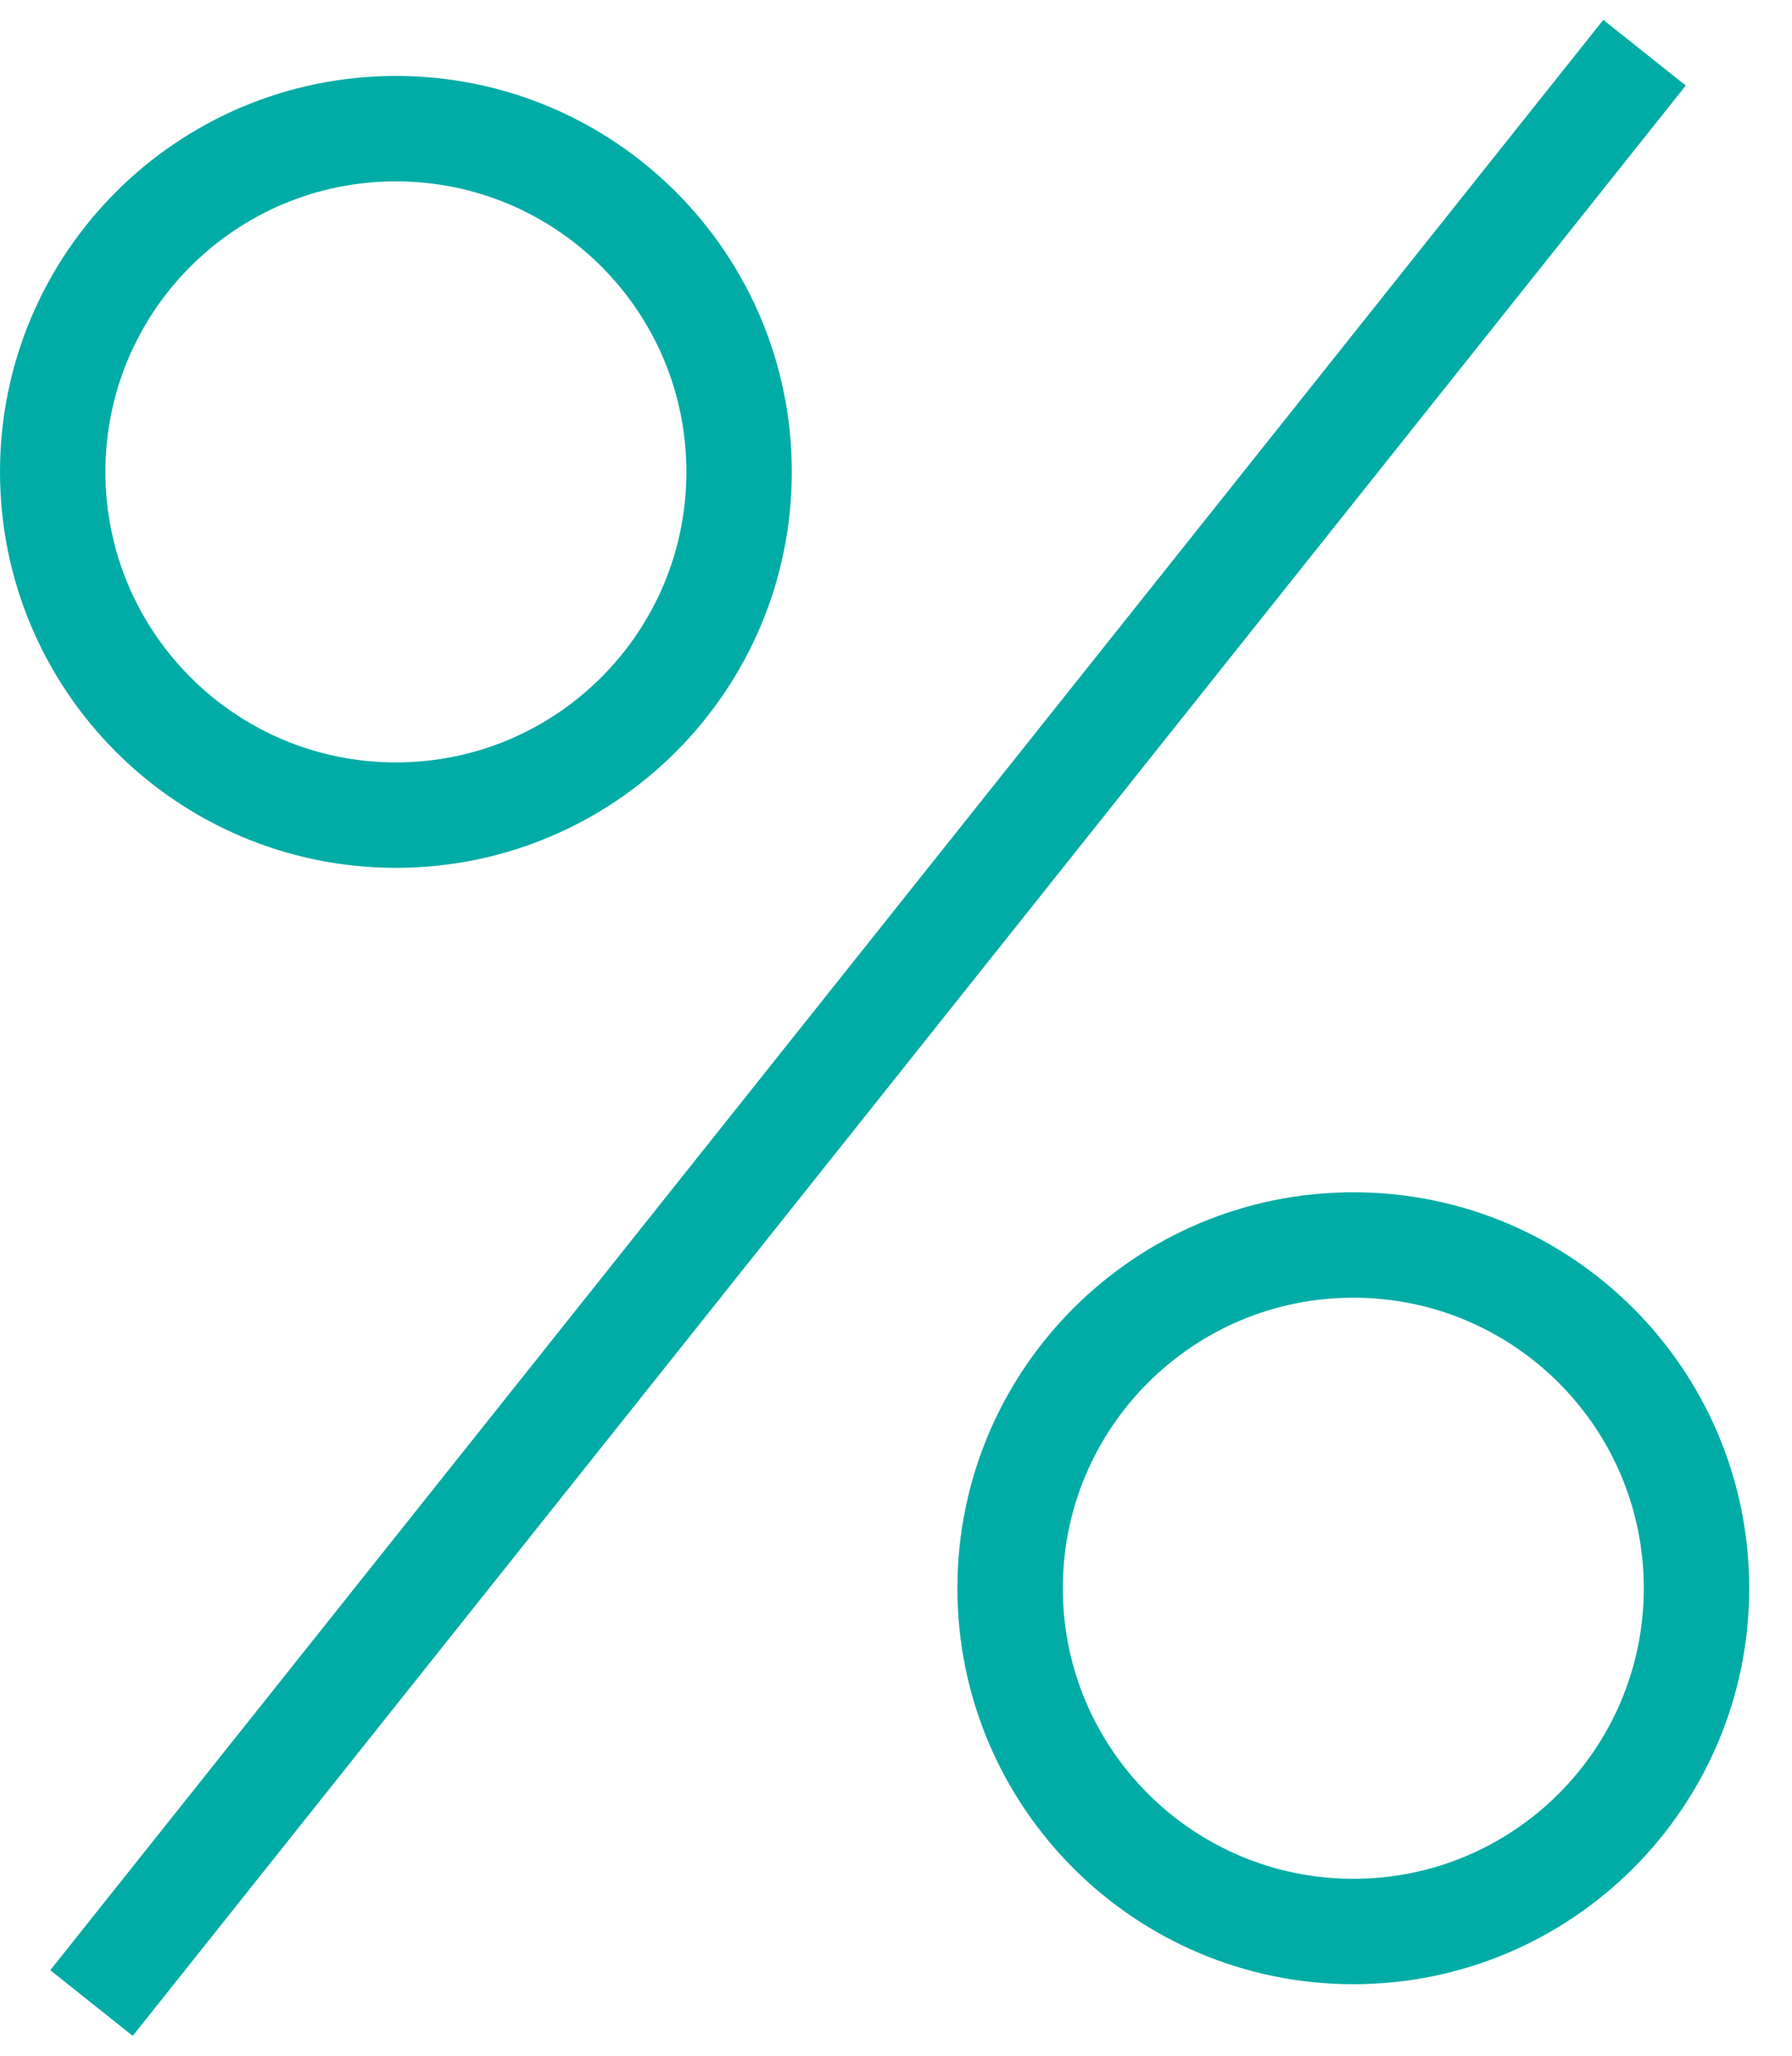
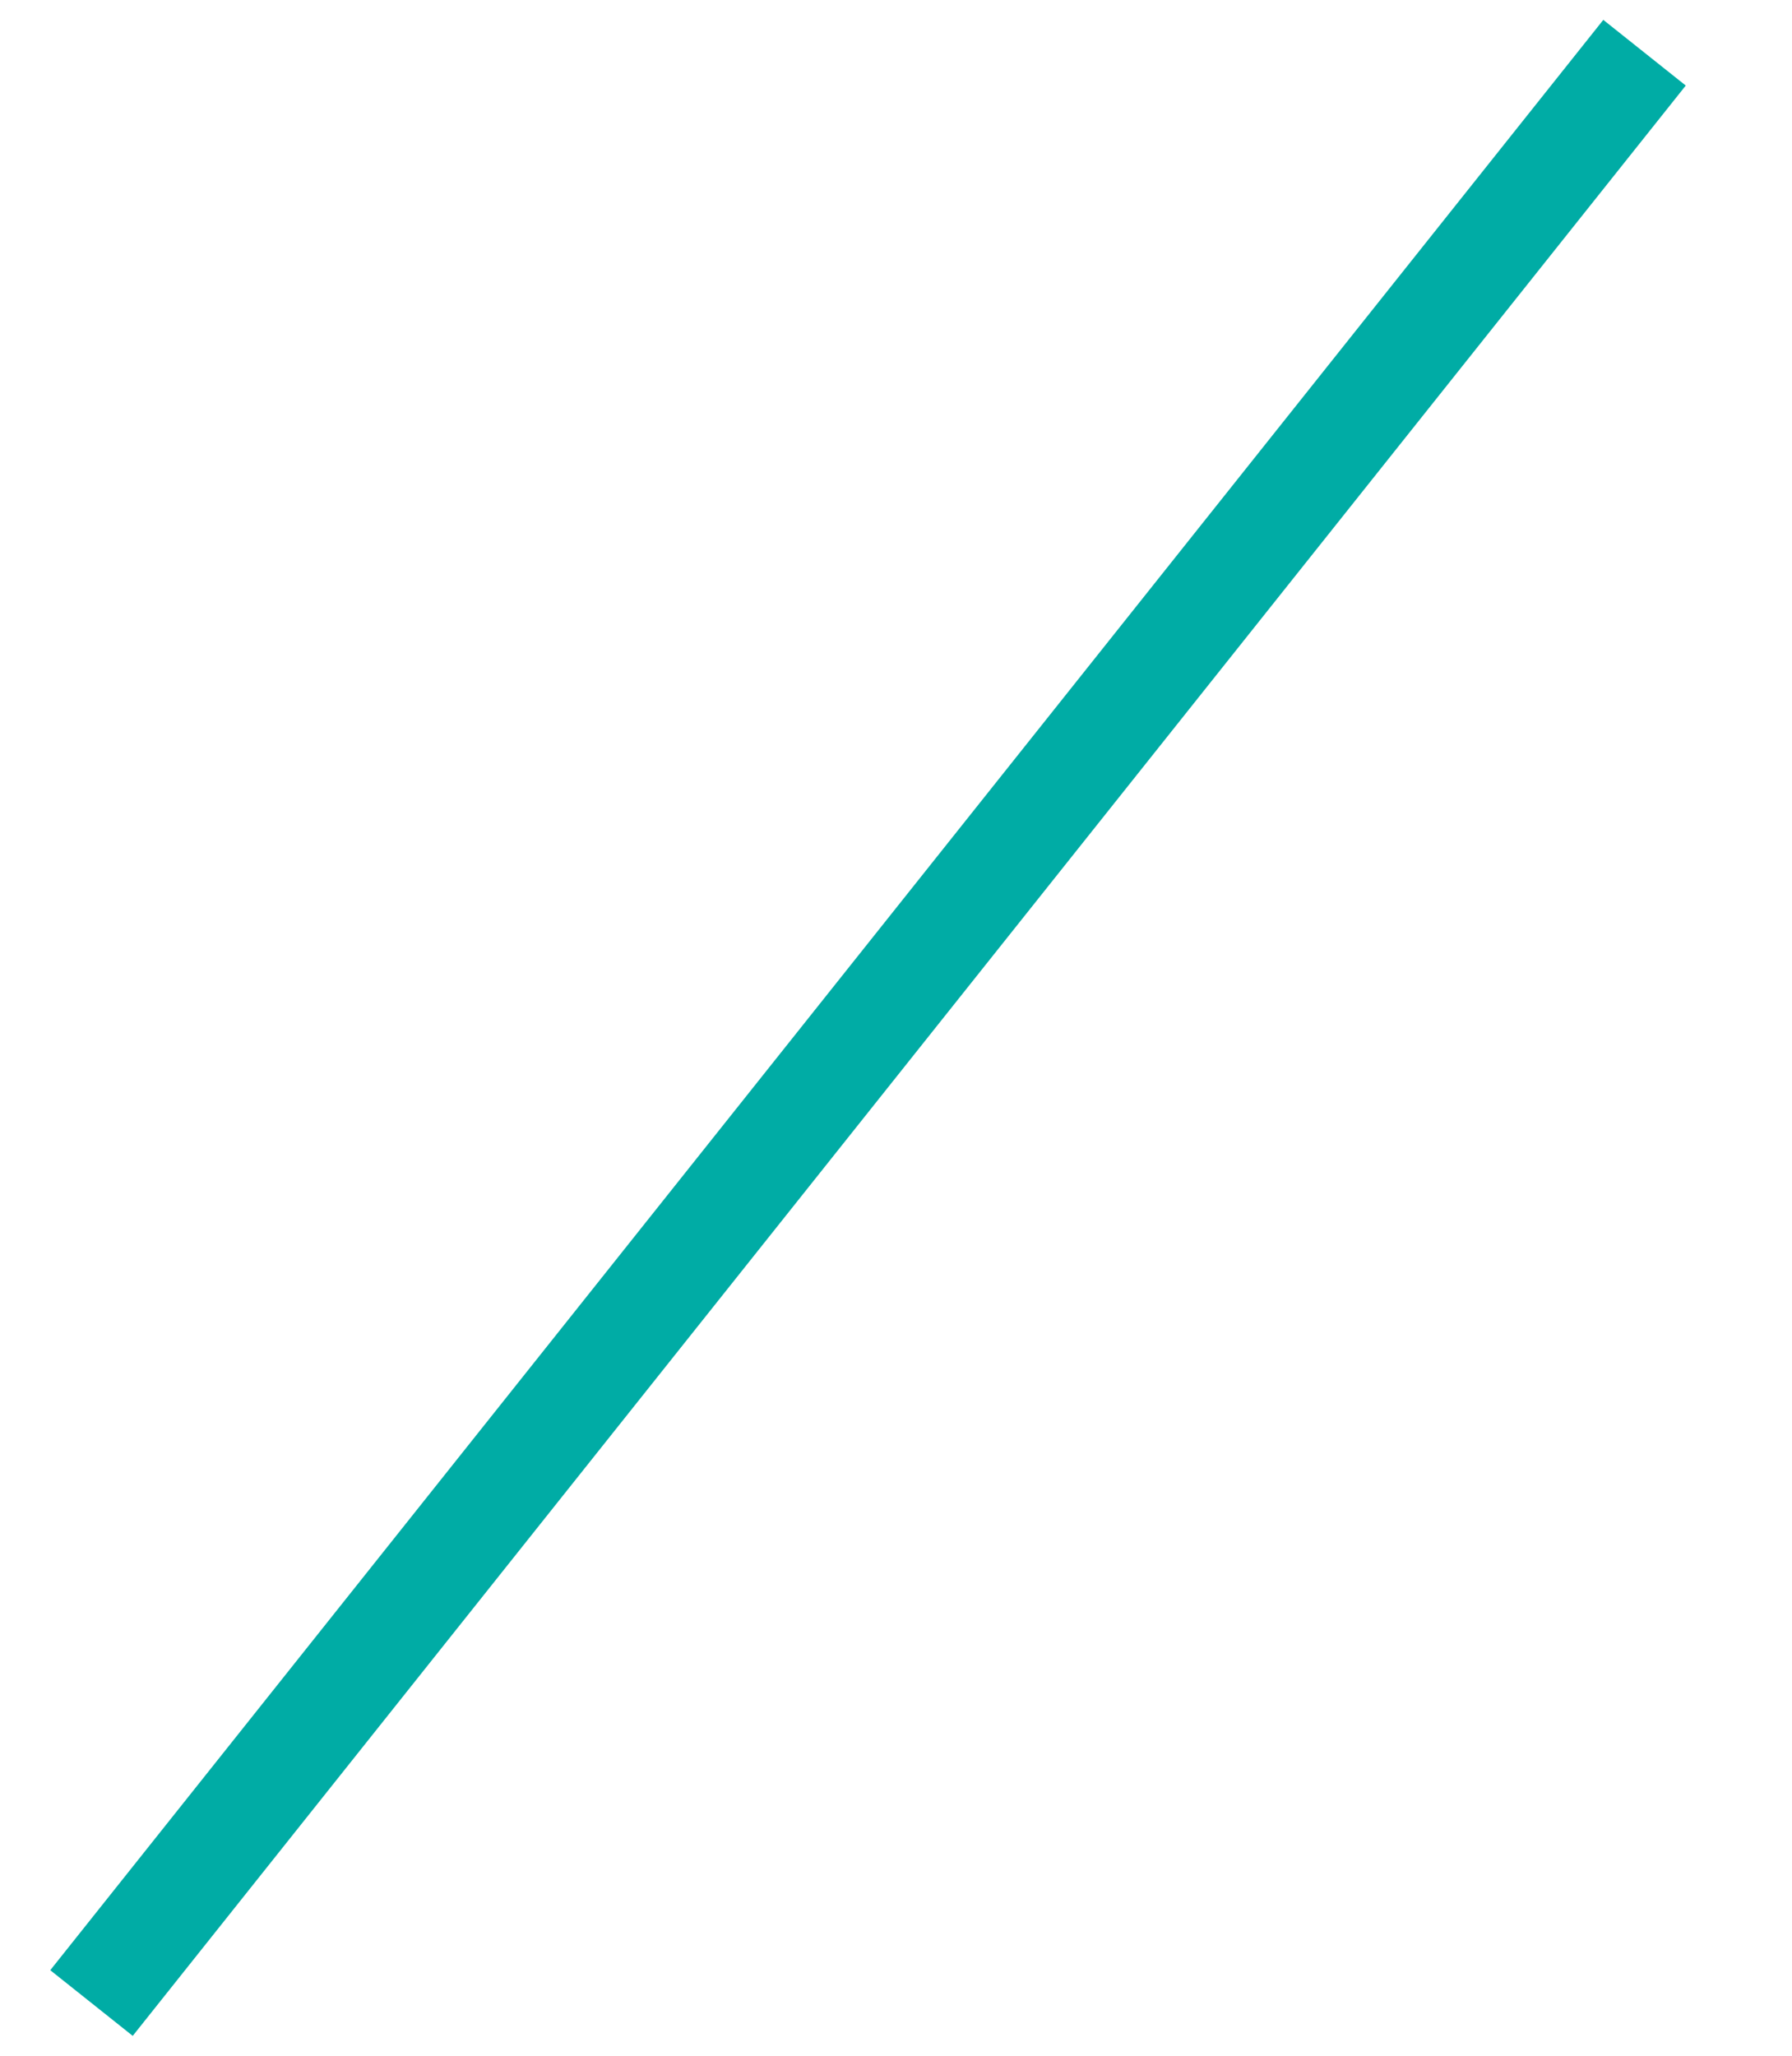
<svg xmlns="http://www.w3.org/2000/svg" width="34px" height="39px" viewBox="0 0 34 39" version="1.1">
  <title>icon-percent</title>
  <g id="Symbols" stroke="none" stroke-width="1" fill="none" fill-rule="evenodd">
    <g id="rates-payments/lg" transform="translate(-143, -66)" stroke="#00ACA5" stroke-width="2">
      <g id="today's-rates" transform="translate(144, 60)">
        <g id="icon-percent" transform="translate(0, 7)">
-           <path d="M13.023,7.952 C13.023,11.548 10.108,14.464 6.512,14.464 C2.916,14.464 0,11.548 0,7.952 C0,4.356 2.916,1.441 6.512,1.441 C10.108,1.441 13.023,4.356 13.023,7.952 Z" id="Stroke-1" />
-           <path d="M31.188,29.131 C31.188,32.727 28.273,35.643 24.677,35.643 C21.081,35.643 18.165,32.727 18.165,29.131 C18.165,25.535 21.081,22.619 24.677,22.619 C28.273,22.619 31.188,25.535 31.188,29.131 Z" id="Stroke-3" />
          <line x1="0.736" y1="37" x2="30.202" y2="0" id="Stroke-5" />
        </g>
      </g>
    </g>
  </g>
</svg>